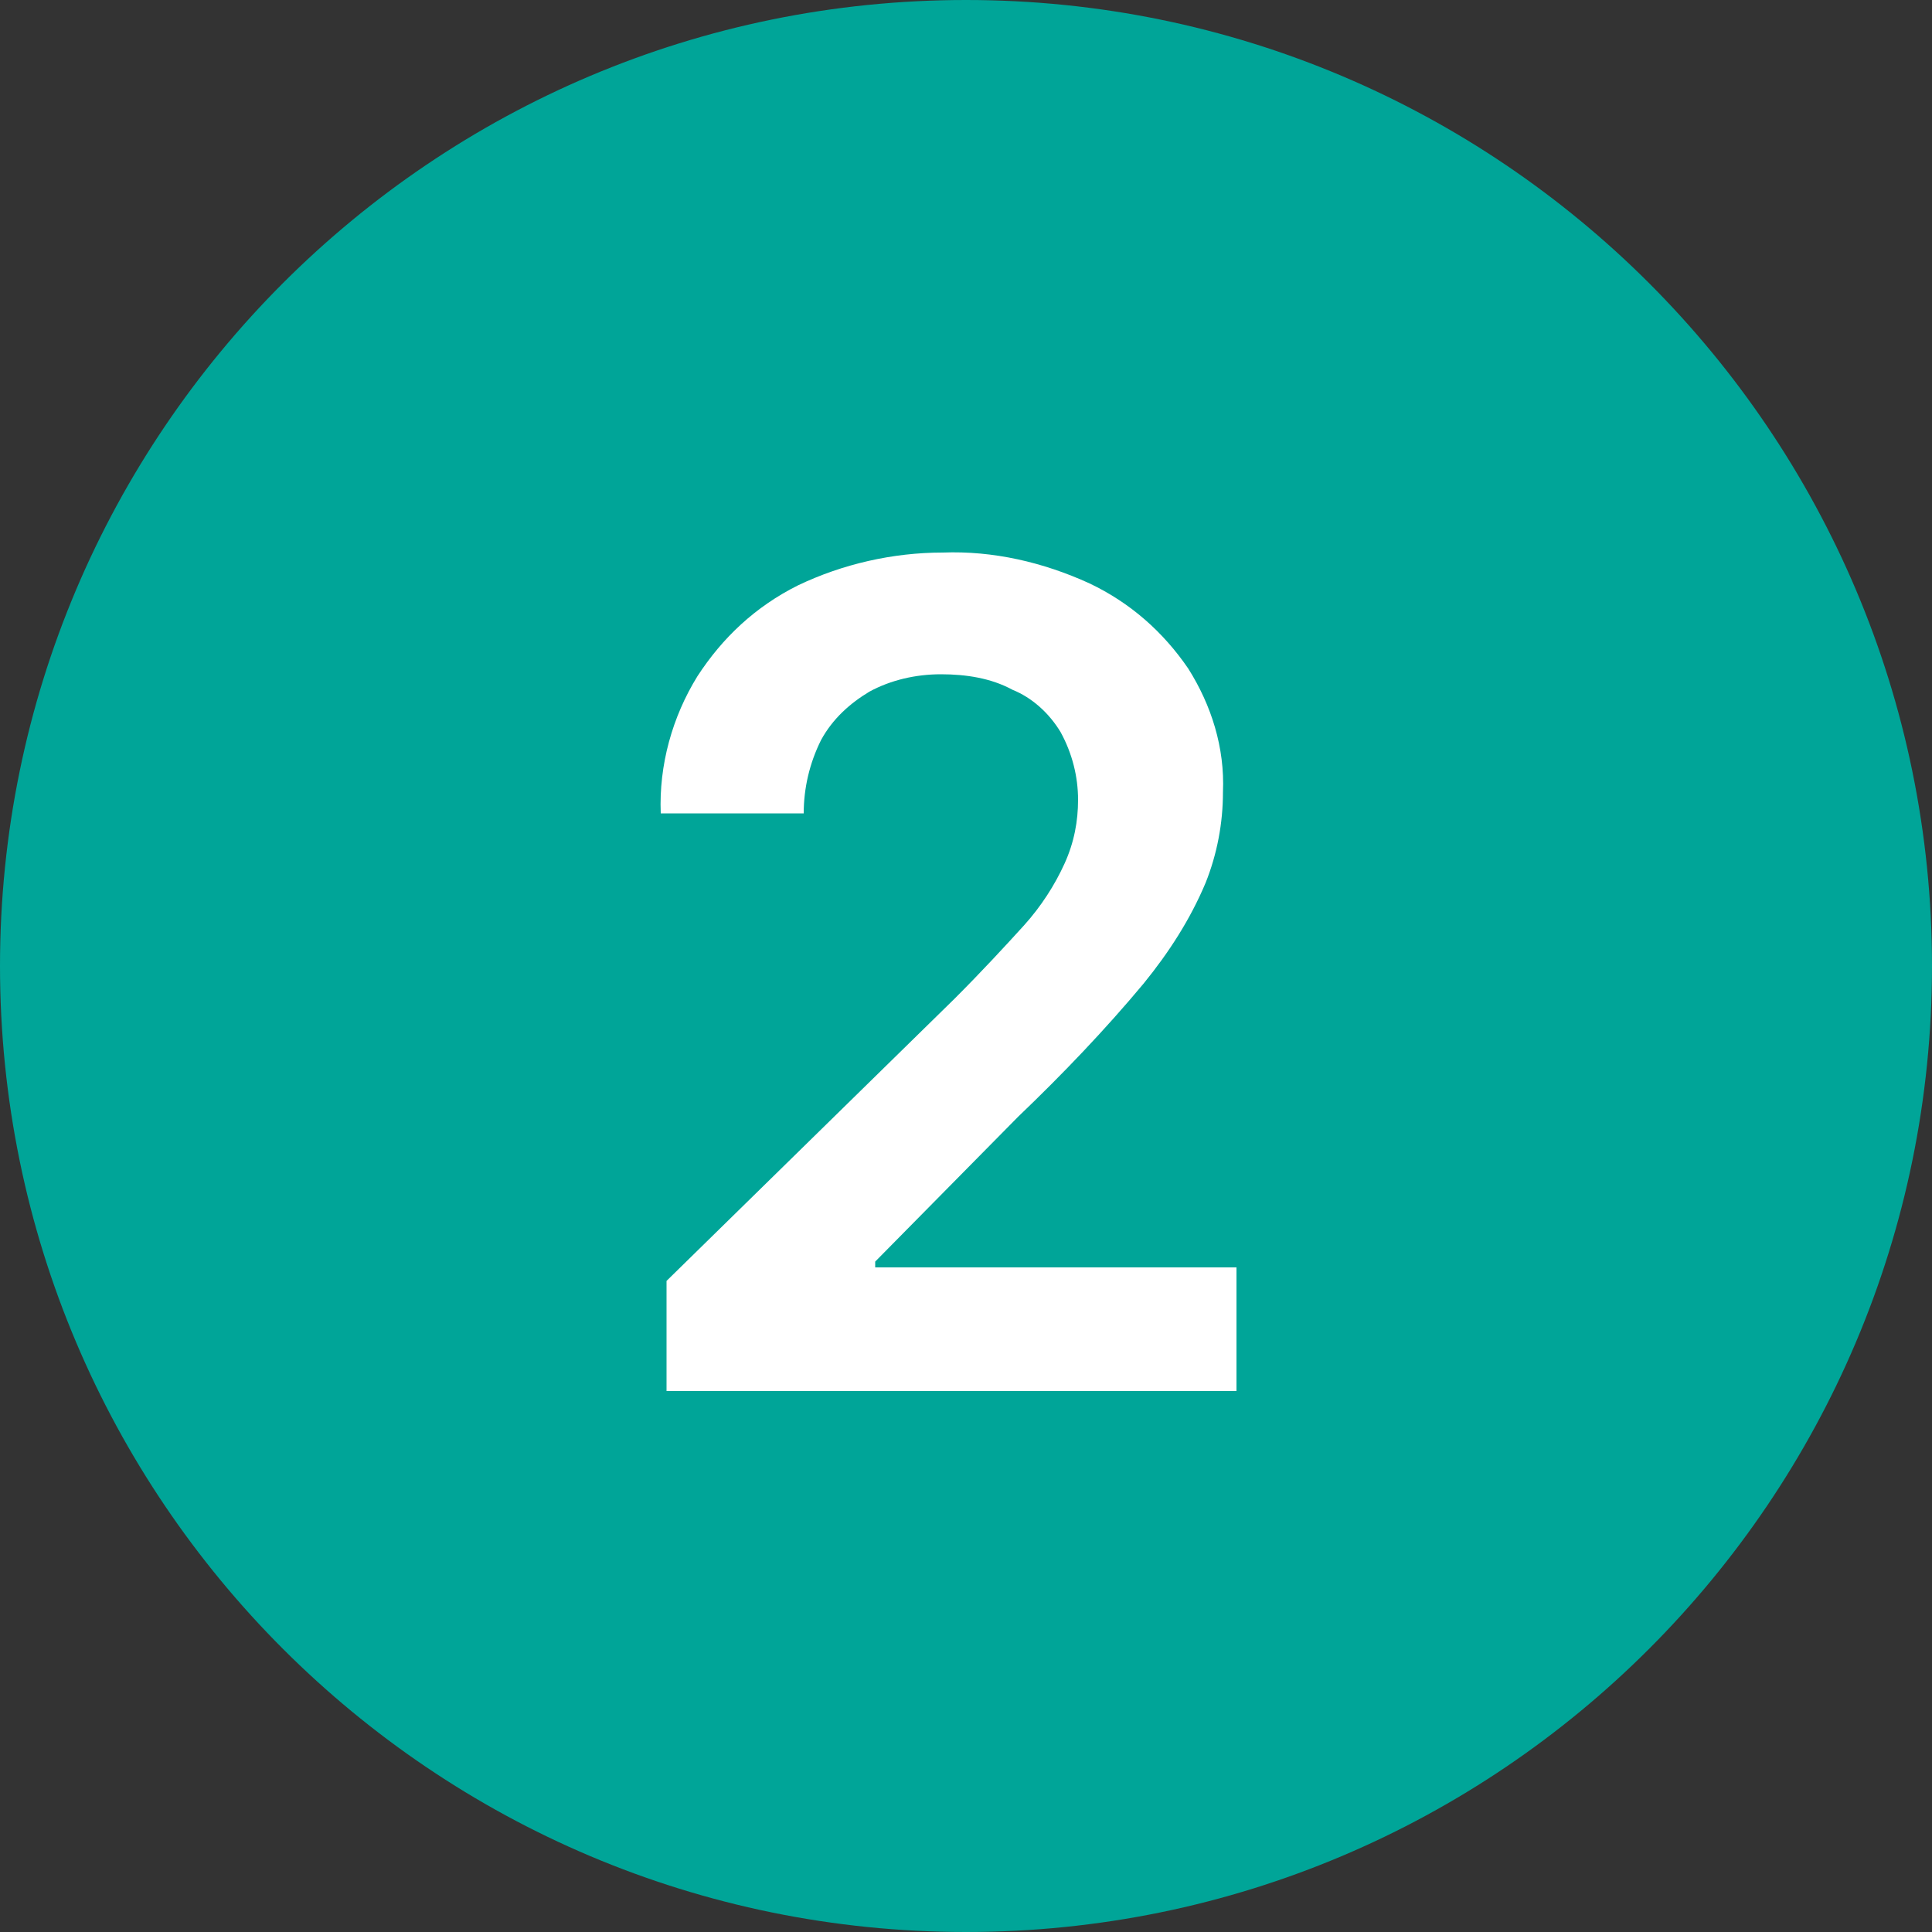
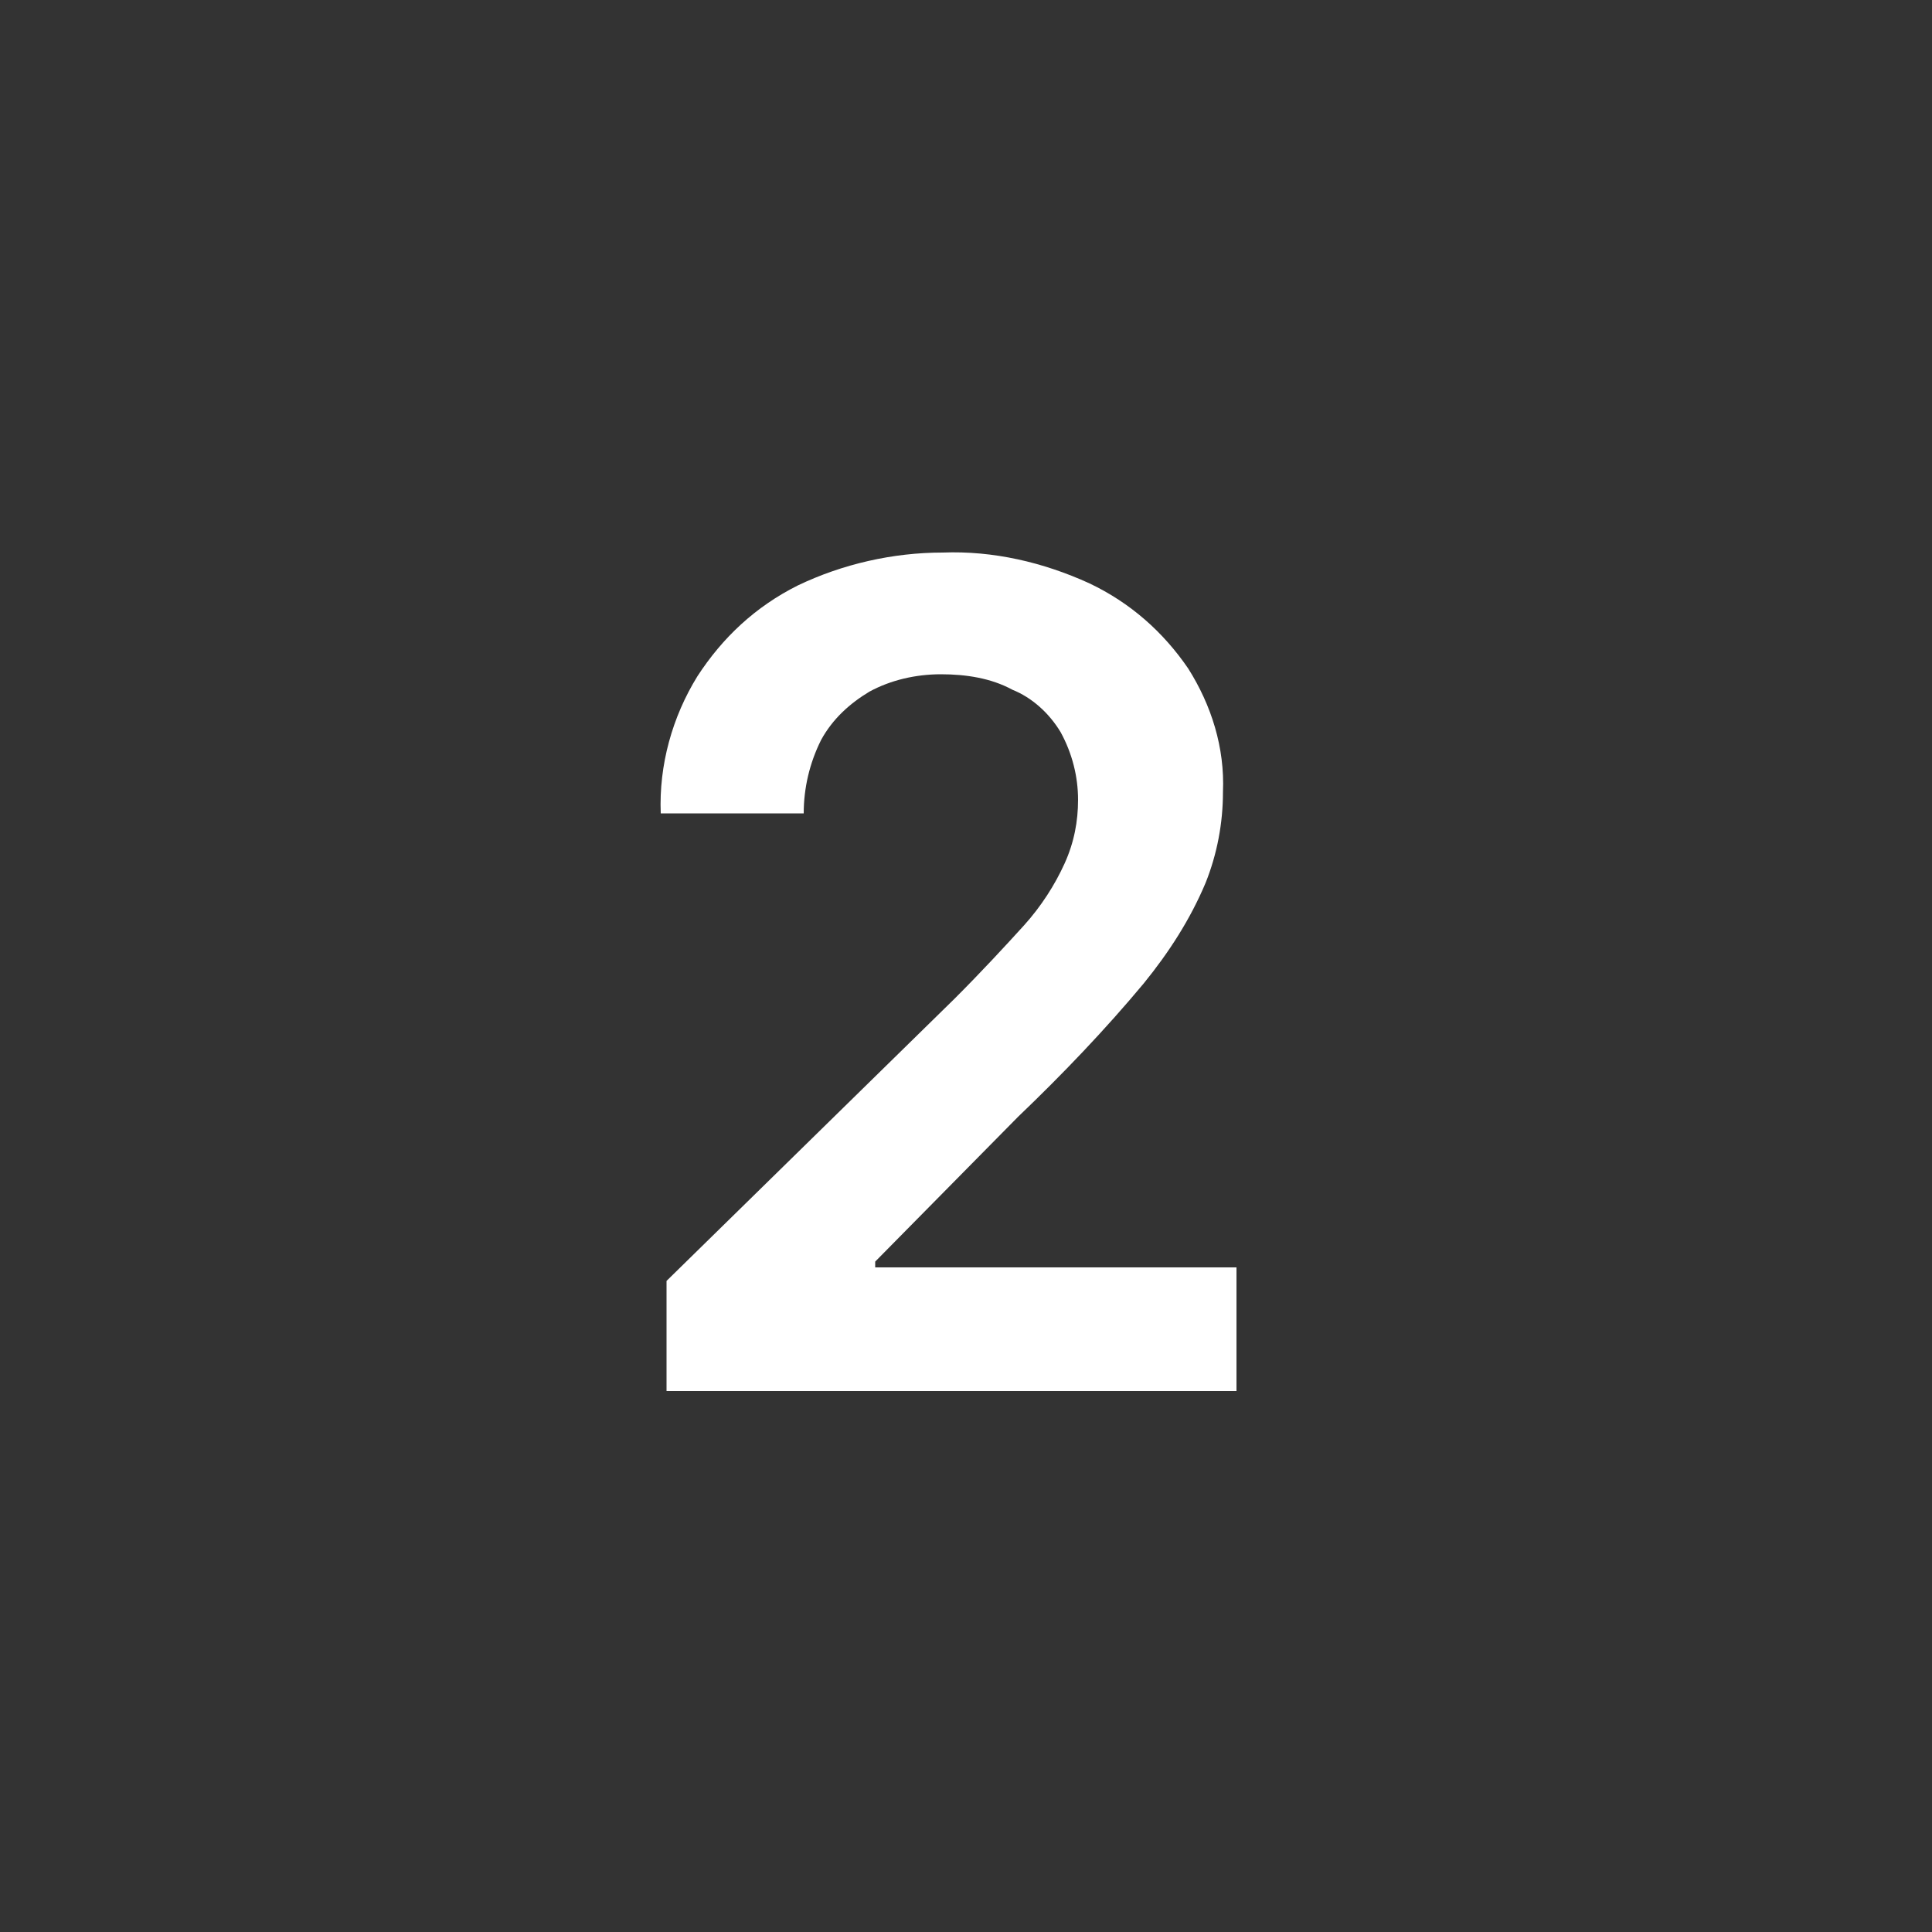
<svg xmlns="http://www.w3.org/2000/svg" version="1.1" id="Capa_1" x="0px" y="0px" viewBox="0 0 100 100" style="enable-background:new 0 0 100 100;" xml:space="preserve">
  <rect x="0" y="0" width="100" height="100" fill="#333333" stroke="none" />
  <style type="text/css">
	.st0{fill:#00A598;}
	.st1{fill:#FFFFFF;}
</style>
-   <path class="st0" d="M50,0L50,0c27.6,0,50,22.4,50,50v0c0,27.6-22.4,50-50,50h0C22.4,100,0,77.6,0,50v0C0,22.4,22.4,0,50,0z" />
  <path class="st1" d="M34.5,72v-5.7l14.9-14.6c1.4-1.4,2.6-2.7,3.6-3.8c0.9-1,1.6-2.1,2.1-3.2c0.5-1.1,0.7-2.2,0.7-3.3  c0-1.2-0.3-2.4-0.9-3.5c-0.6-1-1.5-1.8-2.5-2.2c-1.1-0.6-2.4-0.8-3.7-0.8c-1.3,0-2.6,0.3-3.7,0.9c-1,0.6-1.9,1.4-2.5,2.5  c-0.6,1.2-0.9,2.5-0.9,3.8h-7.4c-0.1-2.5,0.6-5,1.9-7.1c1.3-2,3-3.6,5.2-4.7c2.3-1.1,4.9-1.7,7.5-1.7c2.6-0.1,5.2,0.5,7.6,1.6  c2.1,1,3.8,2.5,5.1,4.4c1.2,1.9,1.9,4.1,1.8,6.4c0,1.6-0.3,3.2-0.9,4.7c-0.8,1.9-1.9,3.6-3.2,5.2c-2,2.4-4.2,4.7-6.5,6.9l-7.4,7.5  v0.3h18.7V72H34.5z" />
</svg>